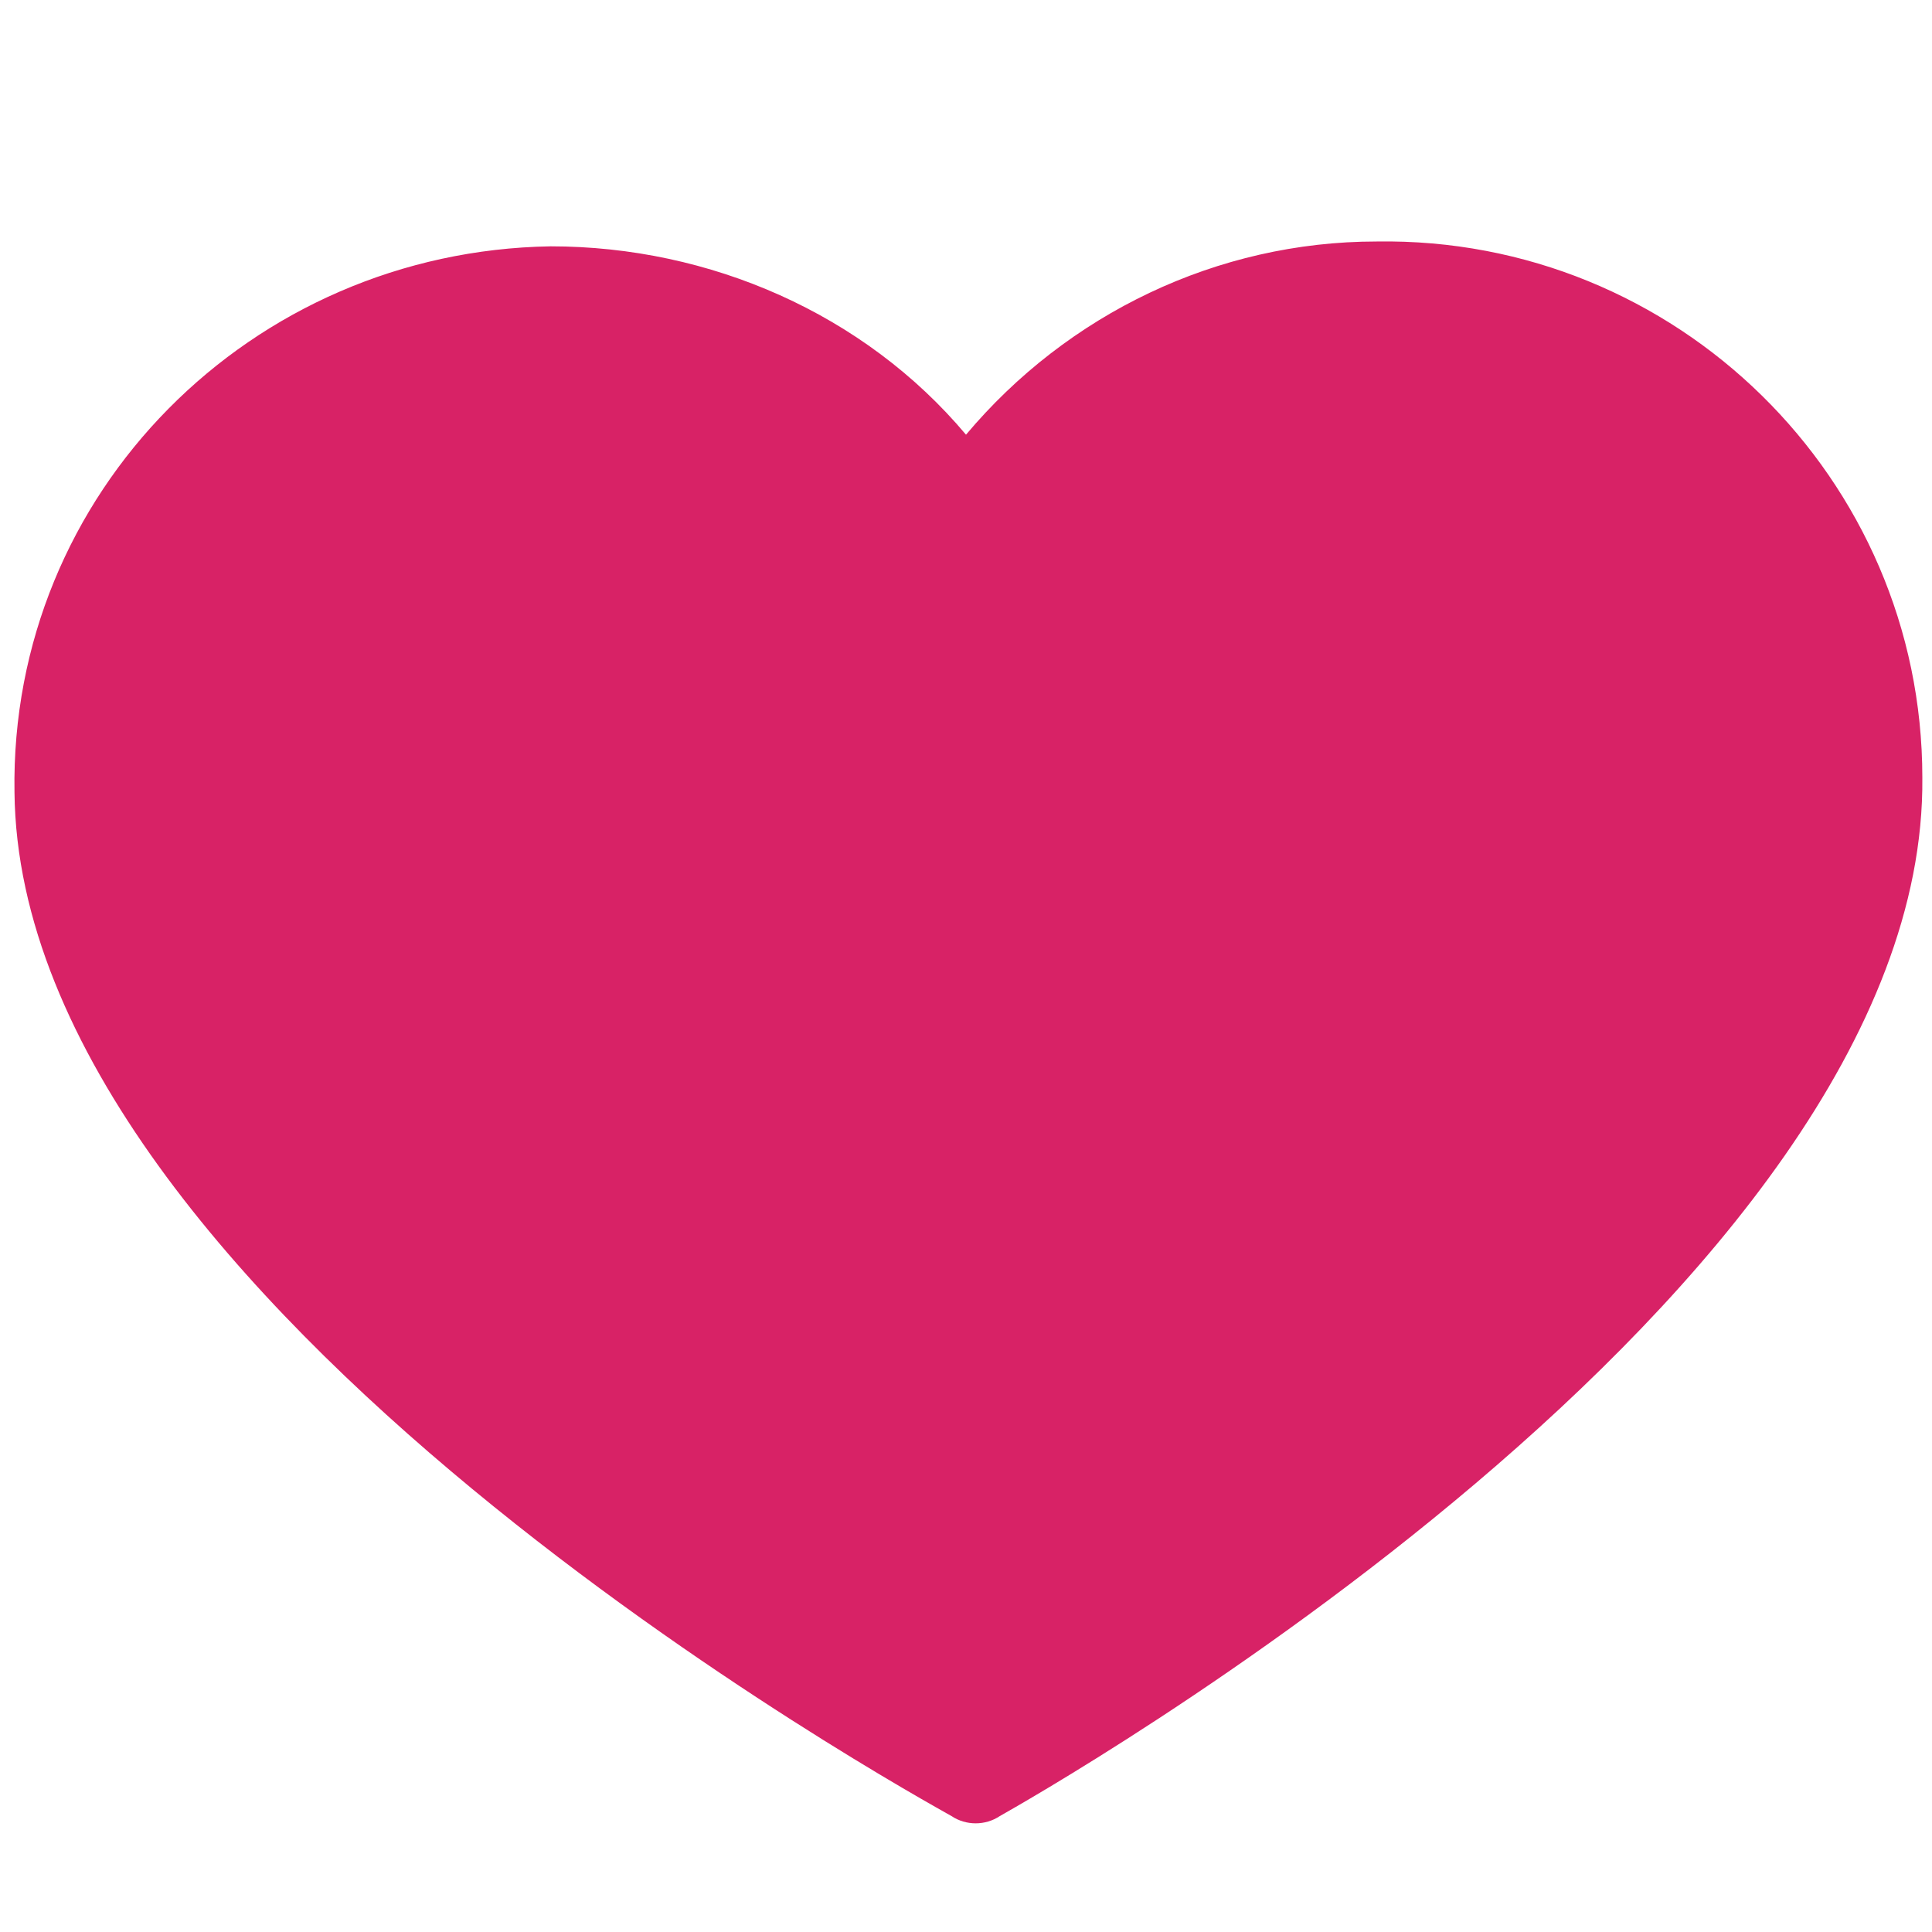
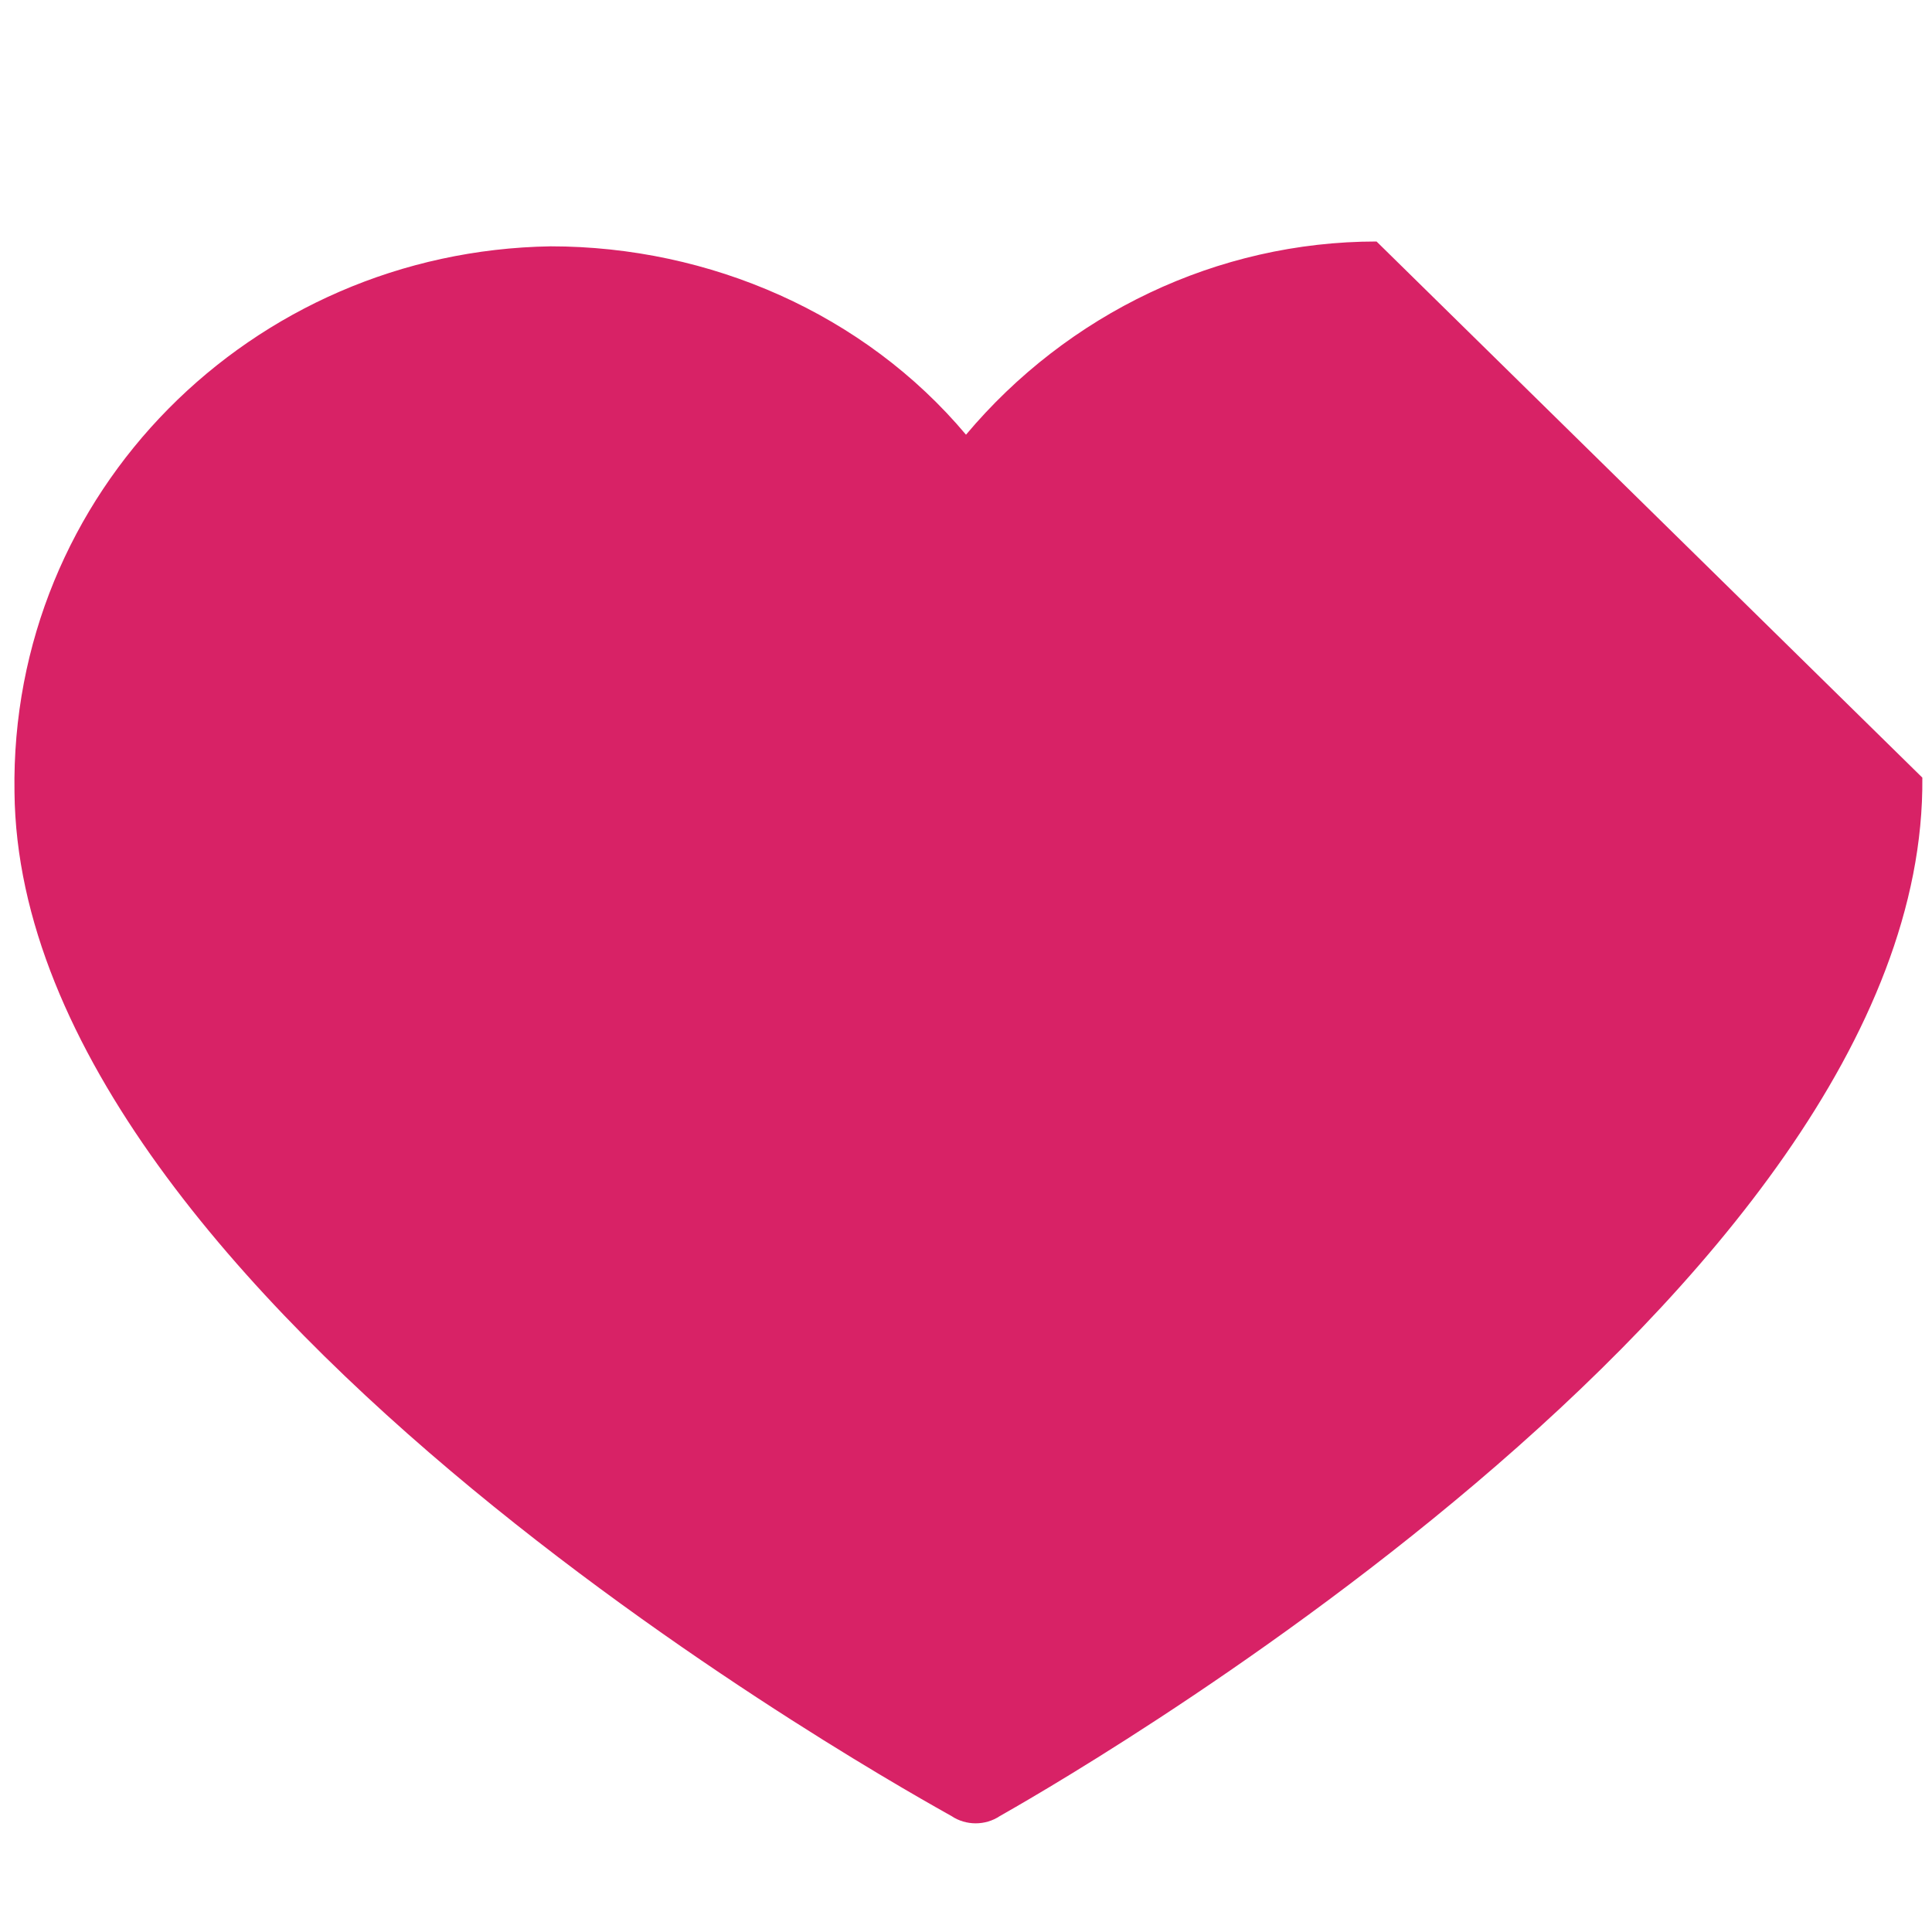
<svg xmlns="http://www.w3.org/2000/svg" version="1.1" id="Layer_1" x="0px" y="0px" viewBox="0 0 40 40" style="enable-background:new 0 0 40 40;" xml:space="preserve">
  <style type="text/css">
	.st0{fill:#D82266;}
</style>
  <g>
    <g>
-       <path class="st0" d="M28.5,5L28.5,5c-3.3,0-6.4,1.5-8.5,4c-2.1-2.5-5.3-3.9-8.6-3.9C5.2,5.2,0.2,10.2,0.3,16.4    C0.4,27,19,37.2,19.7,37.6c0.3,0.2,0.7,0.2,1,0c0.7-0.4,19.2-10.8,19.1-21.5C39.8,9.9,34.7,4.9,28.5,5z" />
+       <path class="st0" d="M28.5,5L28.5,5c-3.3,0-6.4,1.5-8.5,4c-2.1-2.5-5.3-3.9-8.6-3.9C5.2,5.2,0.2,10.2,0.3,16.4    C0.4,27,19,37.2,19.7,37.6c0.3,0.2,0.7,0.2,1,0c0.7-0.4,19.2-10.8,19.1-21.5z" />
    </g>
  </g>
</svg>